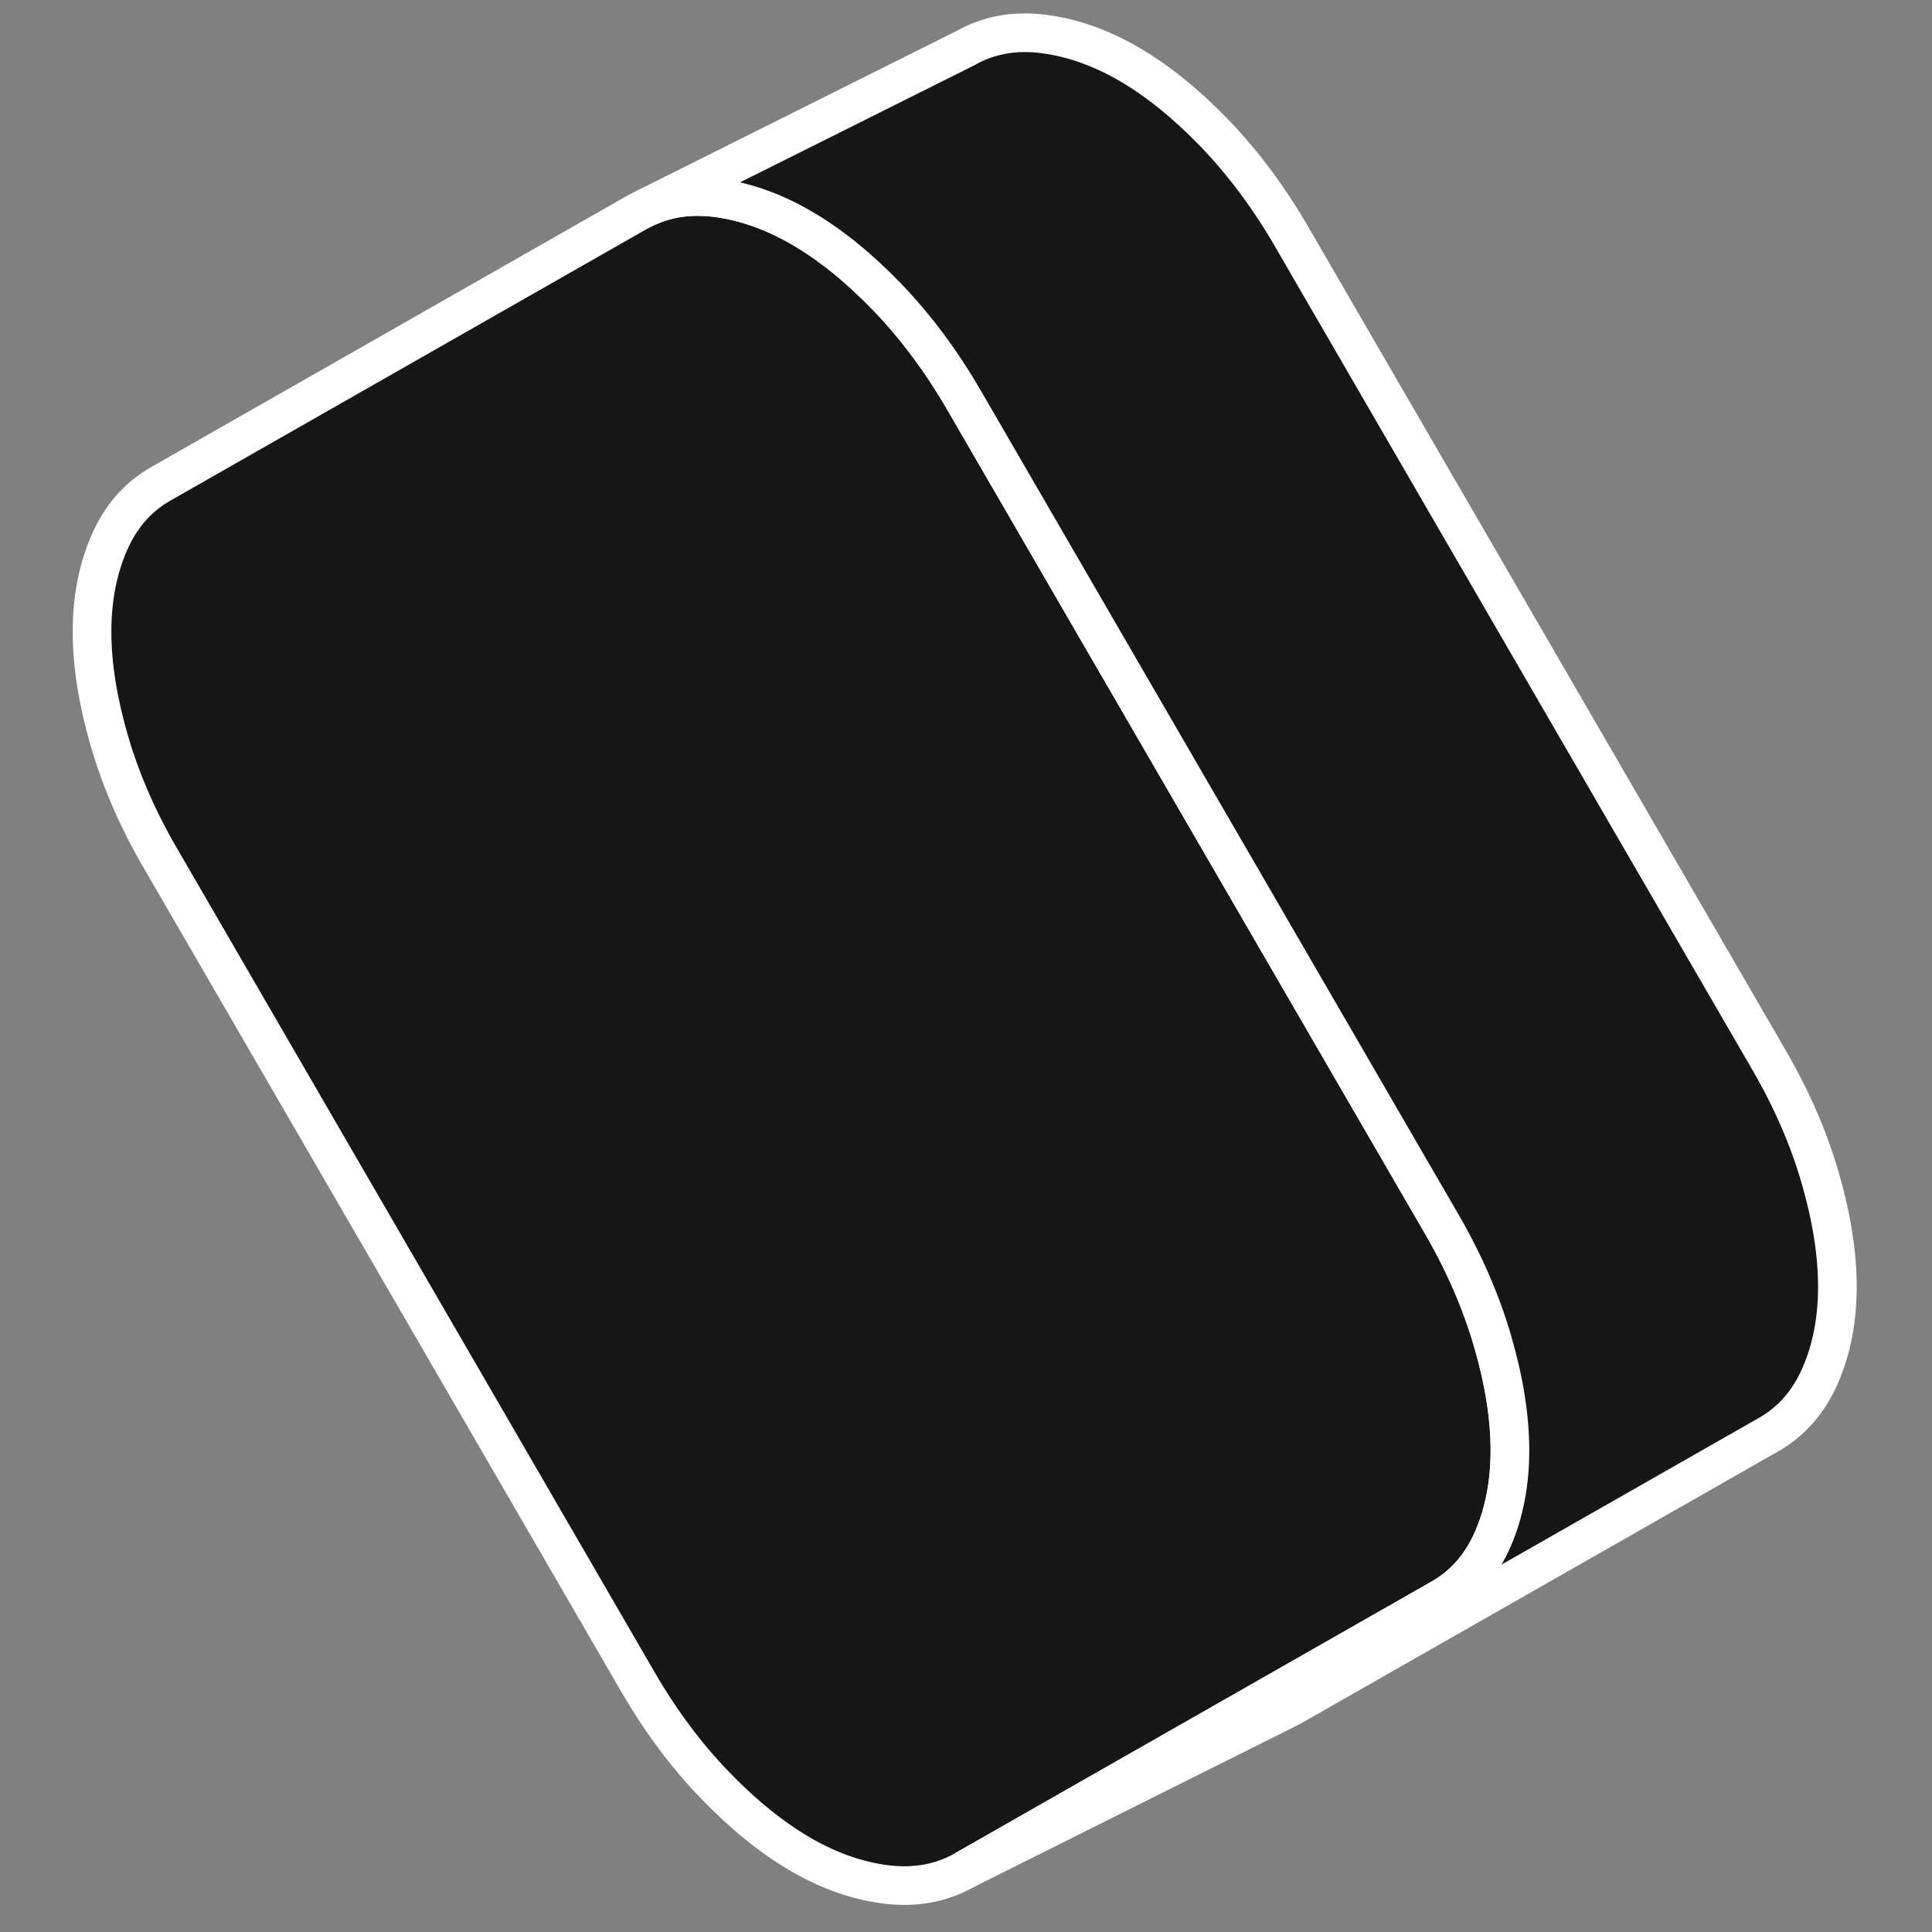
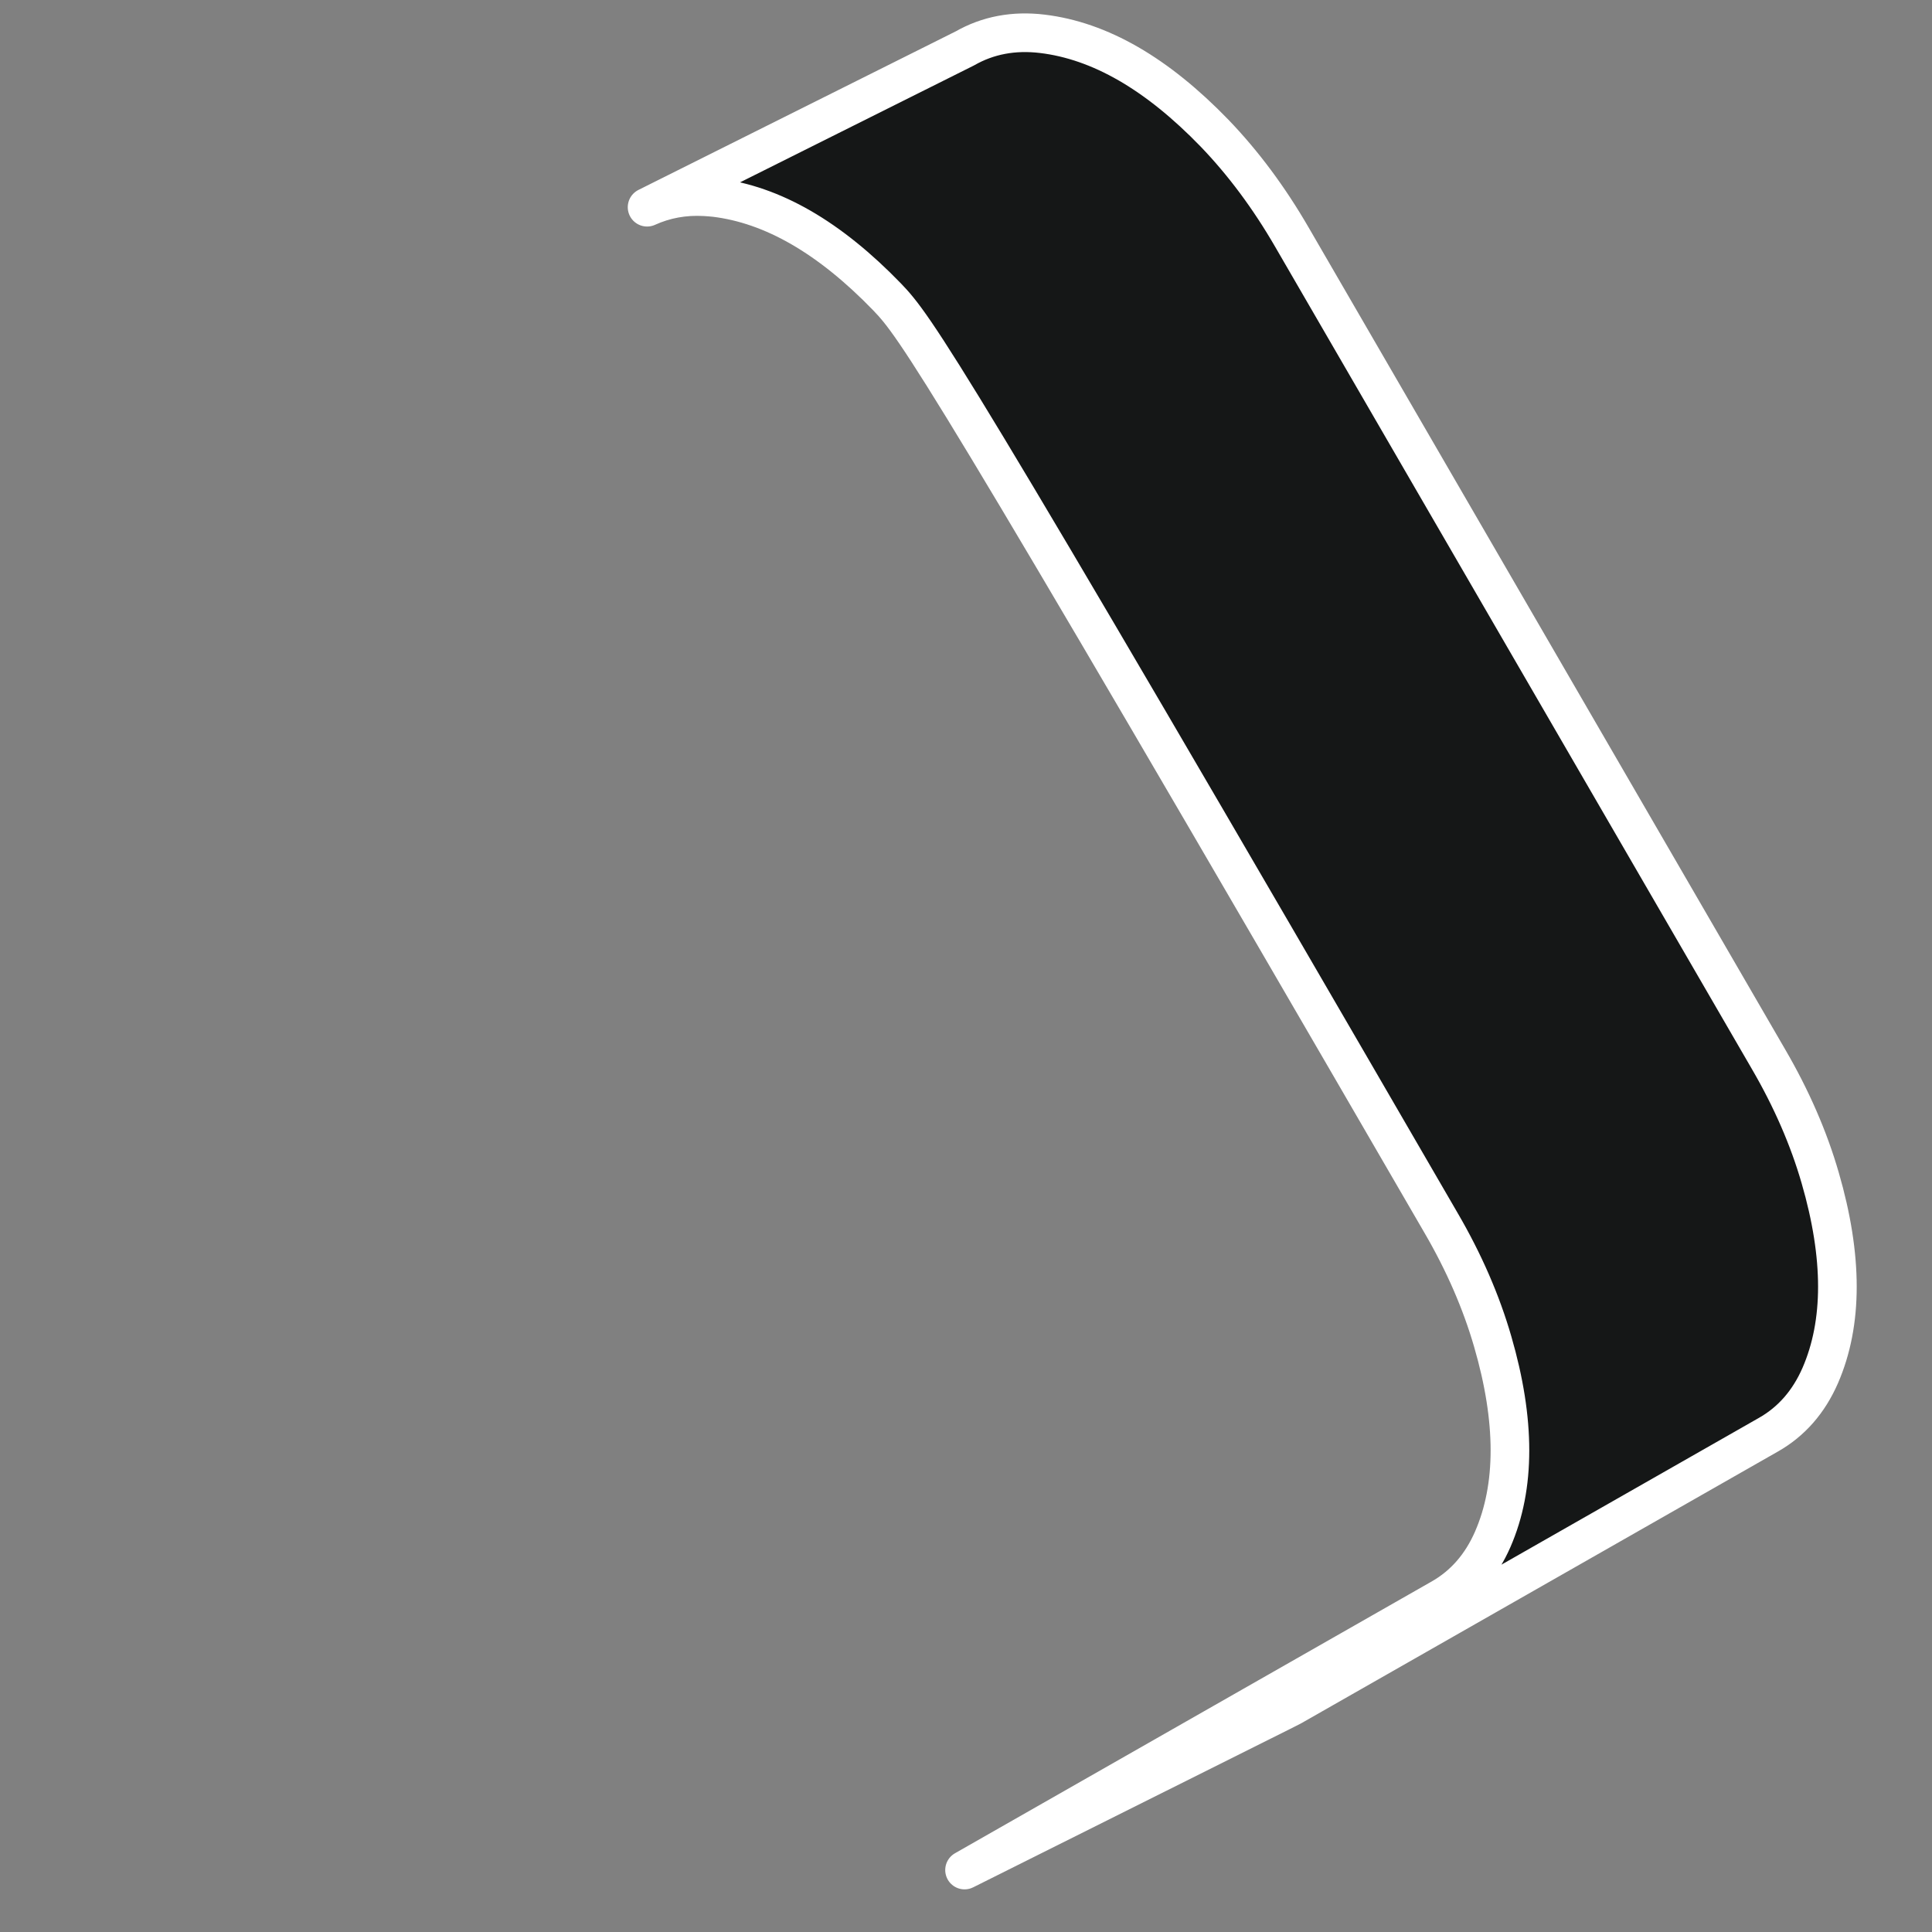
<svg xmlns="http://www.w3.org/2000/svg" width="100" height="100" viewBox="0 0 100 100" fill="none">
  <rect x="0" y="0" width="100" height="100" fill="#808080" stroke="none" />
-   <path d="M78.153 75.072C78.153 76.775 77.857 78.309 77.264 79.673C76.67 81.029 75.781 82.055 74.586 82.733L63.391 89.114L49.925 96.792C48.738 97.47 47.399 97.716 45.916 97.546C44.433 97.368 42.942 96.851 41.459 95.995C39.975 95.131 38.484 93.936 37.001 92.394C35.518 90.86 34.179 89.063 32.993 87.012L8.331 44.47C7.137 42.427 6.247 40.377 5.654 38.326C5.06 36.275 4.764 34.402 4.764 32.699C4.764 30.995 5.06 29.461 5.654 28.097C6.247 26.733 7.137 25.716 8.331 25.038L32.993 10.978L33.492 10.724C34.408 10.309 35.399 10.122 36.475 10.182C36.645 10.19 36.823 10.207 37.001 10.224C38.484 10.402 39.975 10.919 41.459 11.775C42.942 12.631 44.433 13.834 45.916 15.368C47.399 16.91 48.738 18.707 49.925 20.758L74.586 63.292C75.781 65.343 76.67 67.394 77.264 69.444C77.857 71.487 78.153 73.368 78.153 75.072Z" fill="#151717" stroke="white" stroke-width="2" stroke-linecap="round" stroke-linejoin="round" />
-   <path d="M95.103 66.598C95.103 68.301 94.807 69.835 94.214 71.2C93.621 72.555 92.73 73.581 91.535 74.259L66.874 88.318L66.341 88.589L49.925 96.793L63.392 89.115L74.586 82.733C75.781 82.055 76.671 81.03 77.264 79.674C77.858 78.31 78.154 76.776 78.154 75.072C78.154 73.369 77.858 71.488 77.264 69.445C76.671 67.394 75.781 65.344 74.586 63.293L49.925 20.759C48.739 18.708 47.4 16.911 45.917 15.369C44.434 13.835 42.942 12.632 41.459 11.776C39.976 10.92 38.485 10.403 37.002 10.225C36.824 10.208 36.646 10.191 36.476 10.183C35.4 10.123 34.408 10.31 33.493 10.725L49.942 2.505C51.129 1.827 52.468 1.572 53.951 1.75C55.434 1.928 56.925 2.445 58.408 3.301C59.892 4.157 61.383 5.361 62.866 6.894C64.349 8.437 65.688 10.233 66.874 12.284L91.535 54.818C92.73 56.869 93.621 58.92 94.214 60.971C94.807 63.013 95.103 64.894 95.103 66.598Z" fill="#151717" stroke="white" stroke-width="2" stroke-linecap="round" stroke-linejoin="round" />
+   <path d="M95.103 66.598C95.103 68.301 94.807 69.835 94.214 71.2C93.621 72.555 92.73 73.581 91.535 74.259L66.874 88.318L66.341 88.589L49.925 96.793L63.392 89.115L74.586 82.733C75.781 82.055 76.671 81.03 77.264 79.674C77.858 78.31 78.154 76.776 78.154 75.072C78.154 73.369 77.858 71.488 77.264 69.445C76.671 67.394 75.781 65.344 74.586 63.293C48.739 18.708 47.4 16.911 45.917 15.369C44.434 13.835 42.942 12.632 41.459 11.776C39.976 10.92 38.485 10.403 37.002 10.225C36.824 10.208 36.646 10.191 36.476 10.183C35.4 10.123 34.408 10.31 33.493 10.725L49.942 2.505C51.129 1.827 52.468 1.572 53.951 1.75C55.434 1.928 56.925 2.445 58.408 3.301C59.892 4.157 61.383 5.361 62.866 6.894C64.349 8.437 65.688 10.233 66.874 12.284L91.535 54.818C92.73 56.869 93.621 58.92 94.214 60.971C94.807 63.013 95.103 64.894 95.103 66.598Z" fill="#151717" stroke="white" stroke-width="2" stroke-linecap="round" stroke-linejoin="round" />
</svg>